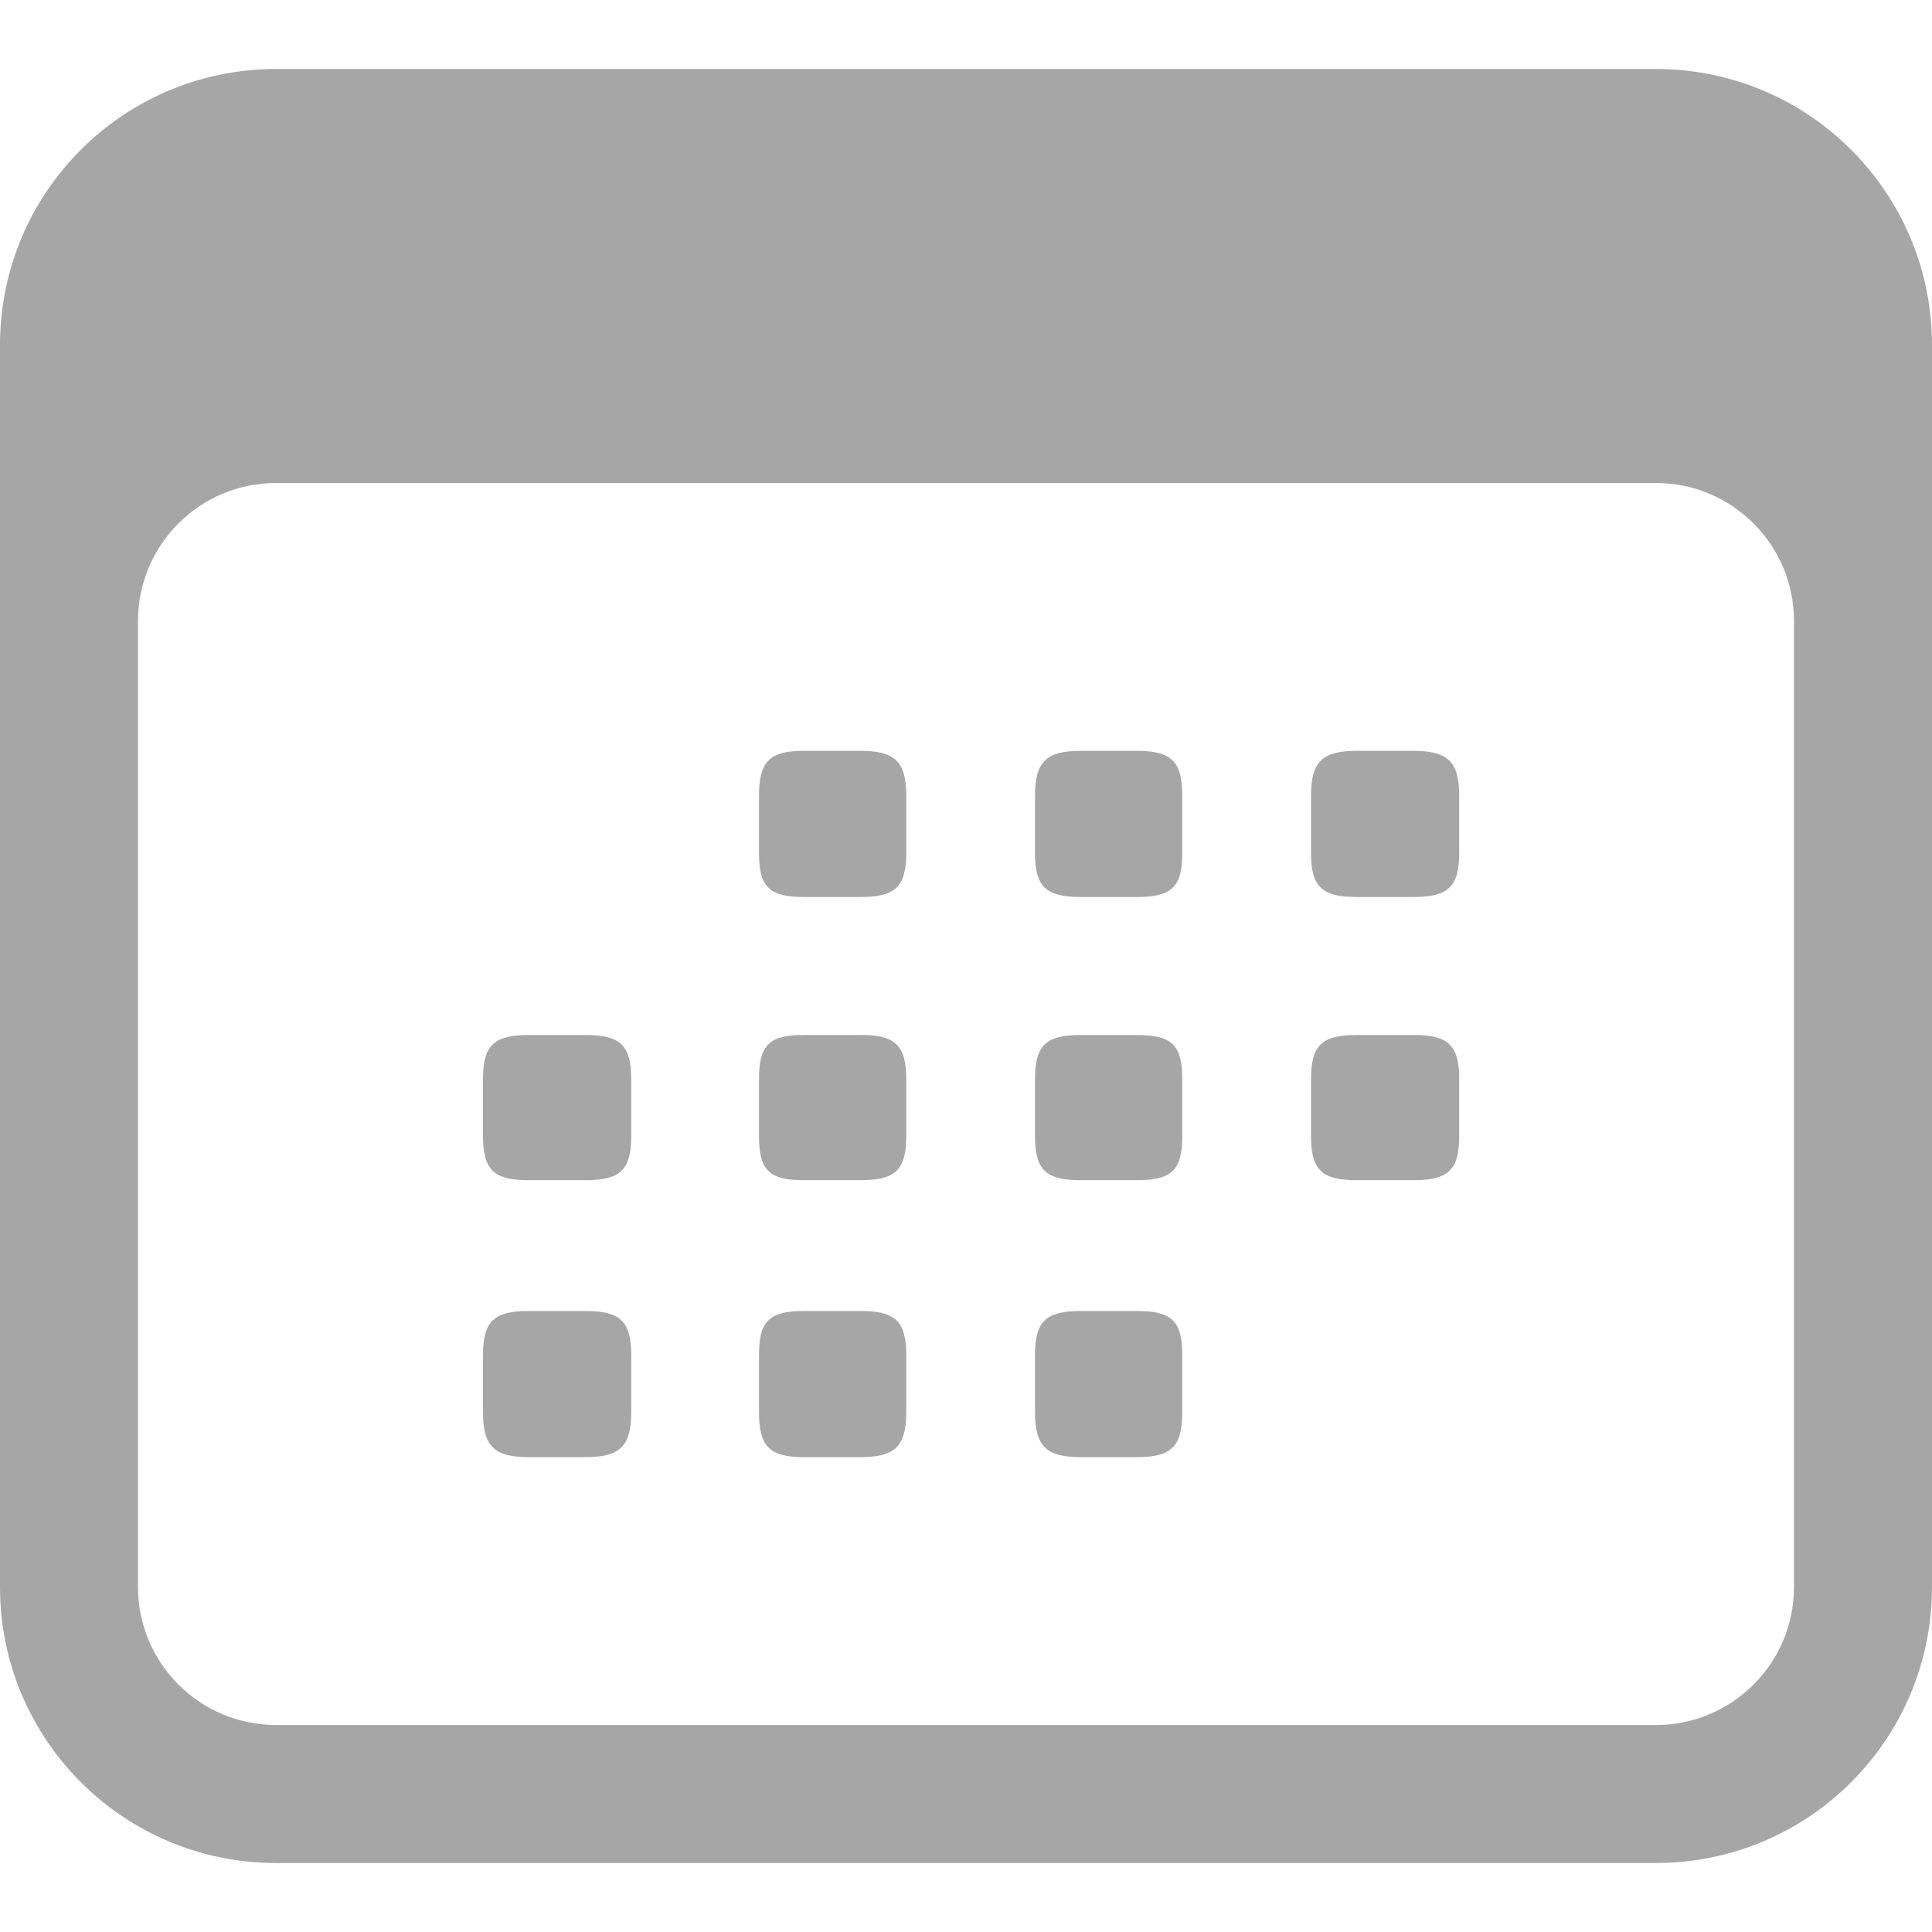
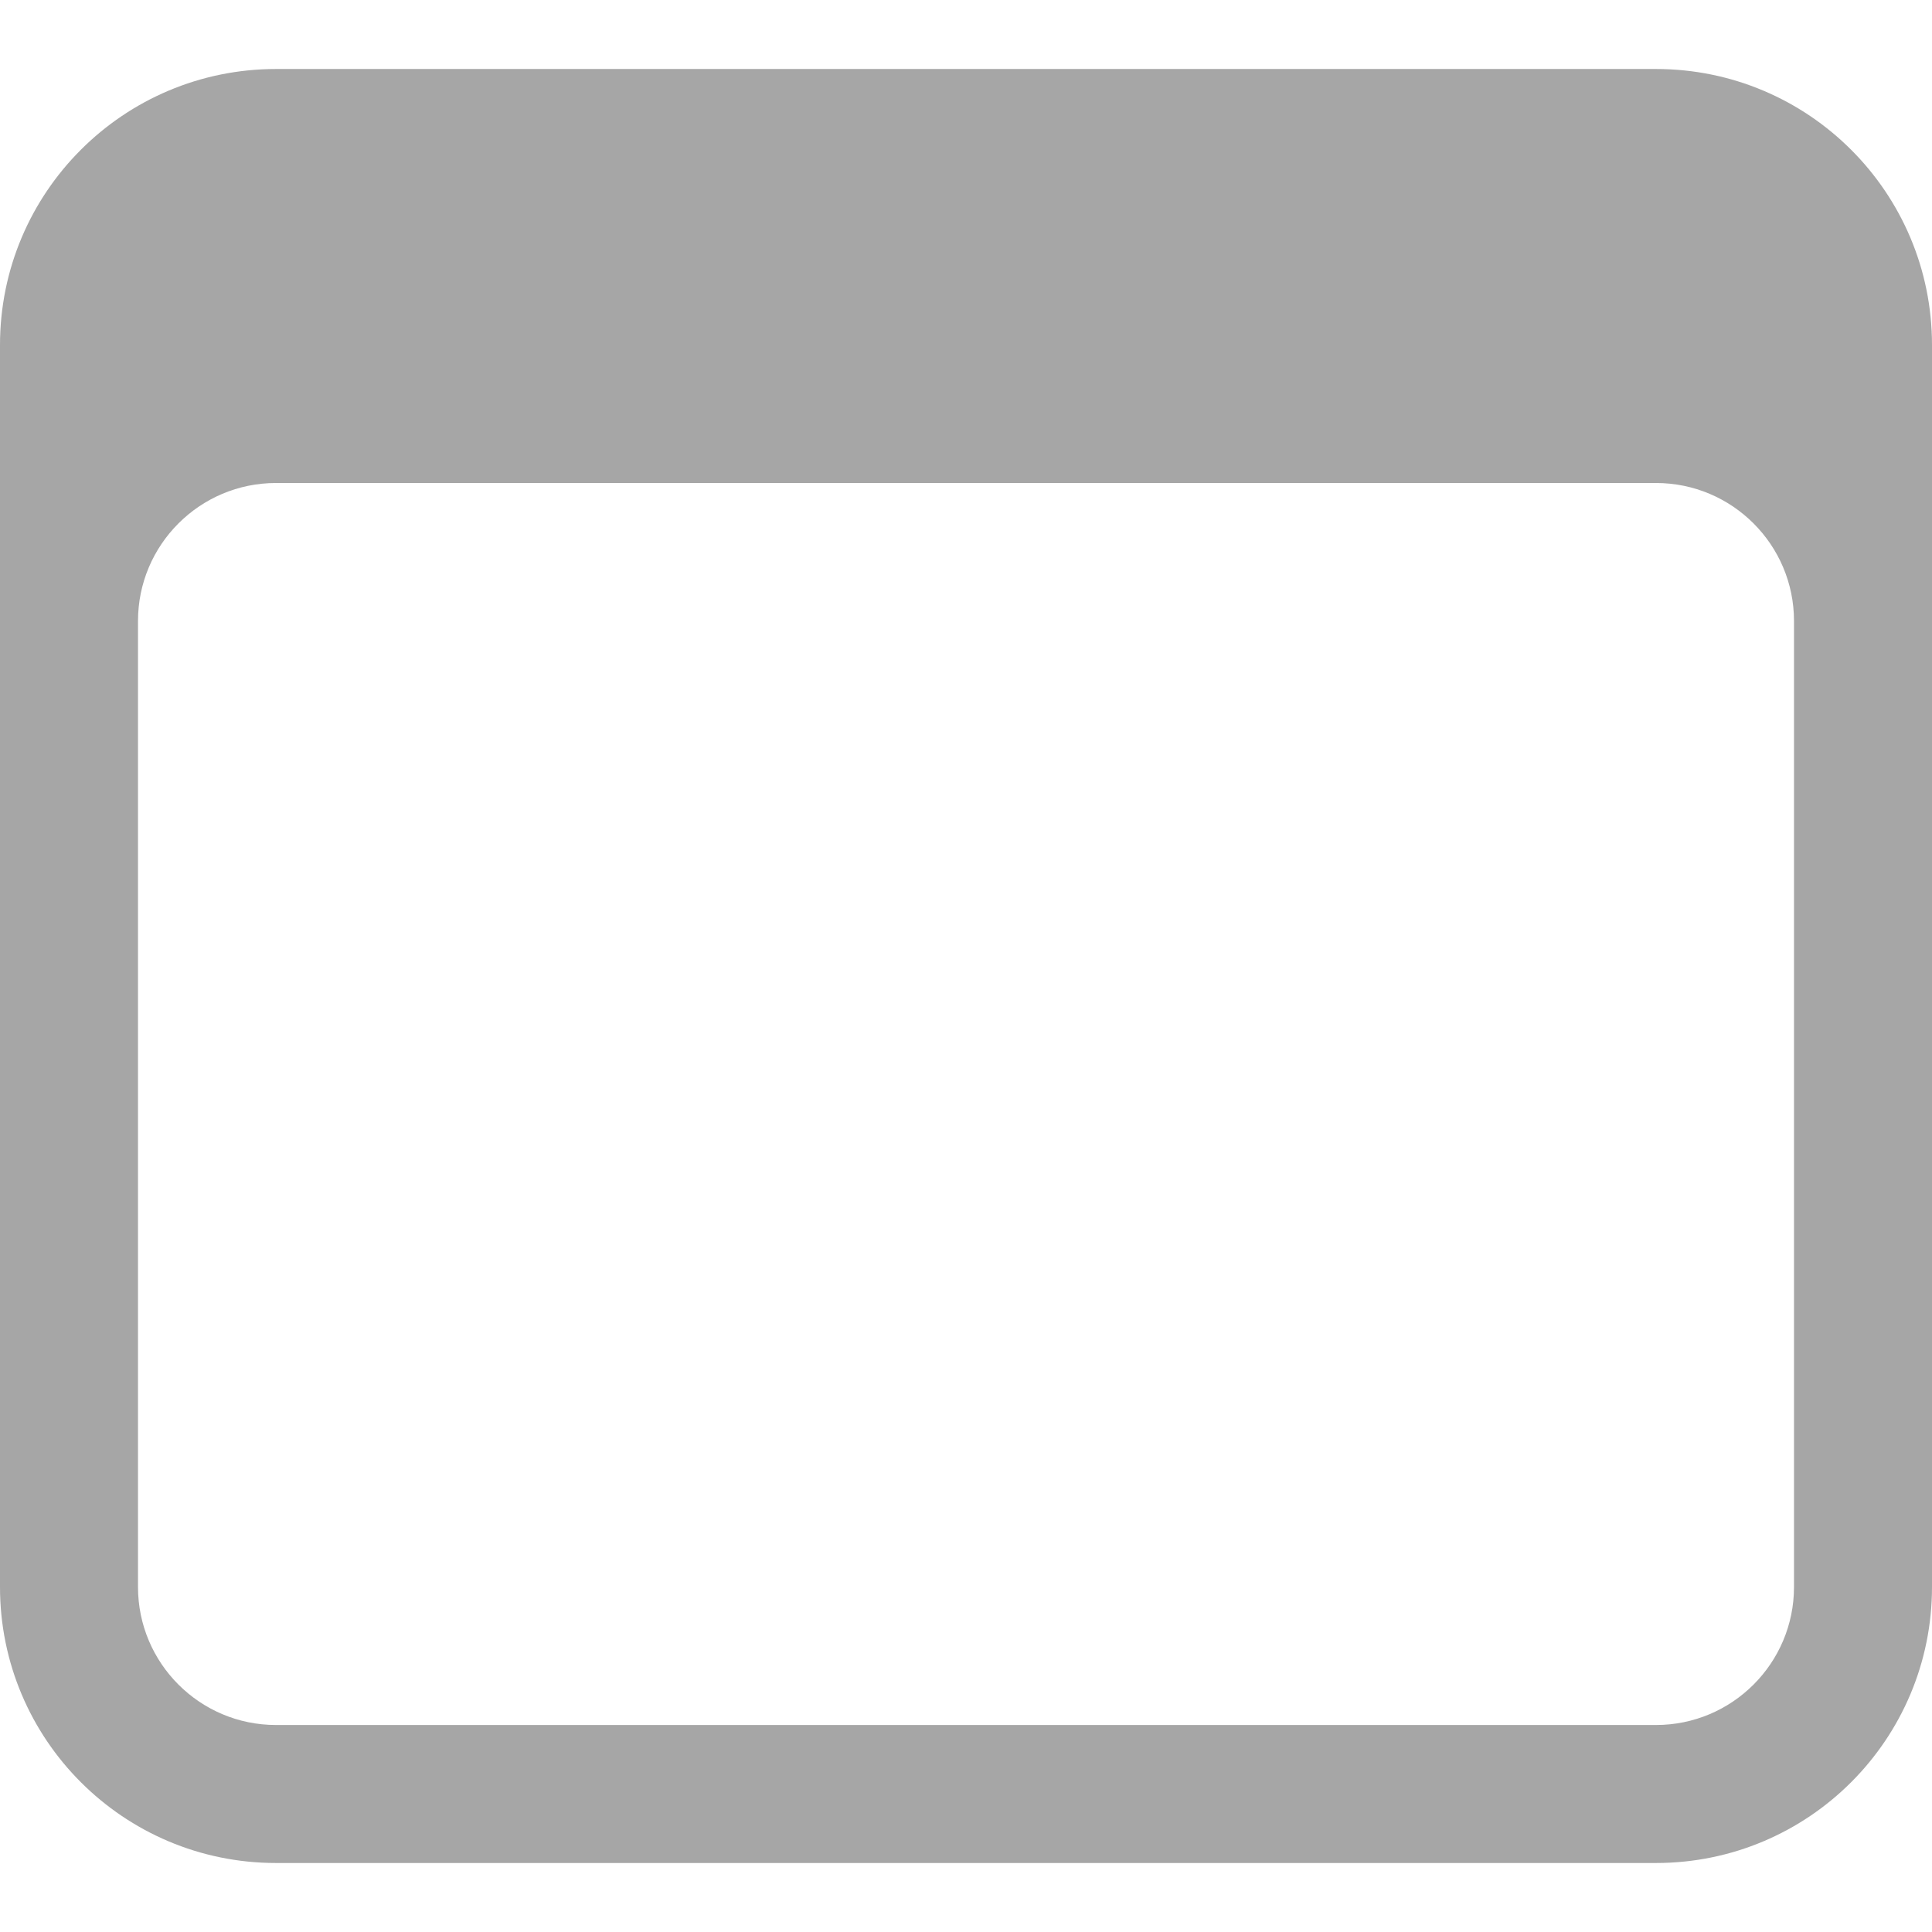
<svg xmlns="http://www.w3.org/2000/svg" width="14" height="14" viewBox="0 0 14 14" fill="none">
  <path fill-rule="evenodd" clip-rule="evenodd" d="M2 0.5C0.895 0.5 0 1.395 0 2.5V11.5C0 12.605 0.895 13.5 2 13.5H12C13.105 13.5 14 12.605 14 11.5V2.5C14 1.395 13.105 0.5 12 0.5H2ZM2 3.5C1.448 3.5 1 3.948 1 4.5V11.5C1 12.052 1.448 12.5 2 12.5H12C12.552 12.5 13 12.052 13 11.5V4.5C13 3.948 12.552 3.5 12 3.5H2Z" fill="#A6A6A6" />
-   <path d="M5.823 6.5H6.237C6.483 6.5 6.567 6.429 6.567 6.182V5.766C6.567 5.518 6.483 5.441 6.237 5.441H5.823C5.577 5.441 5.5 5.518 5.5 5.766V6.182C5.5 6.429 5.577 6.5 5.823 6.5ZM7.83 6.5H8.237C8.49 6.5 8.567 6.429 8.567 6.182V5.766C8.567 5.518 8.49 5.441 8.237 5.441H7.83C7.584 5.441 7.5 5.518 7.5 5.766V6.182C7.5 6.429 7.584 6.5 7.83 6.5ZM9.83 6.5H10.244C10.49 6.5 10.574 6.429 10.574 6.182V5.766C10.574 5.518 10.49 5.441 10.244 5.441H9.83C9.584 5.441 9.5 5.518 9.5 5.766V6.182C9.5 6.429 9.584 6.5 9.83 6.5ZM3.83 8.552H4.244C4.49 8.552 4.574 8.482 4.574 8.234V7.818C4.574 7.571 4.49 7.5 4.244 7.5H3.83C3.584 7.5 3.5 7.571 3.5 7.818V8.234C3.5 8.482 3.584 8.552 3.83 8.552ZM5.823 8.552H6.237C6.483 8.552 6.567 8.482 6.567 8.234V7.818C6.567 7.571 6.483 7.5 6.237 7.5H5.823C5.577 7.5 5.5 7.571 5.5 7.818V8.234C5.5 8.482 5.577 8.552 5.823 8.552ZM7.83 8.552H8.237C8.49 8.552 8.567 8.482 8.567 8.234V7.818C8.567 7.571 8.49 7.5 8.237 7.5H7.83C7.584 7.5 7.5 7.571 7.5 7.818V8.234C7.5 8.482 7.584 8.552 7.83 8.552ZM9.83 8.552H10.244C10.49 8.552 10.574 8.482 10.574 8.234V7.818C10.574 7.571 10.49 7.5 10.244 7.5H9.83C9.584 7.5 9.5 7.571 9.5 7.818V8.234C9.5 8.482 9.584 8.552 9.83 8.552ZM3.83 10.559H4.244C4.49 10.559 4.574 10.482 4.574 10.234V9.818C4.574 9.571 4.49 9.5 4.244 9.5H3.83C3.584 9.5 3.5 9.571 3.5 9.818V10.234C3.5 10.482 3.584 10.559 3.83 10.559ZM5.823 10.559H6.237C6.483 10.559 6.567 10.482 6.567 10.234V9.818C6.567 9.571 6.483 9.5 6.237 9.5H5.823C5.577 9.5 5.5 9.571 5.5 9.818V10.234C5.5 10.482 5.577 10.559 5.823 10.559ZM7.83 10.559H8.237C8.49 10.559 8.567 10.482 8.567 10.234V9.818C8.567 9.571 8.49 9.5 8.237 9.5H7.83C7.584 9.5 7.5 9.571 7.5 9.818V10.234C7.5 10.482 7.584 10.559 7.83 10.559Z" fill="#A6A6A6" />
</svg>